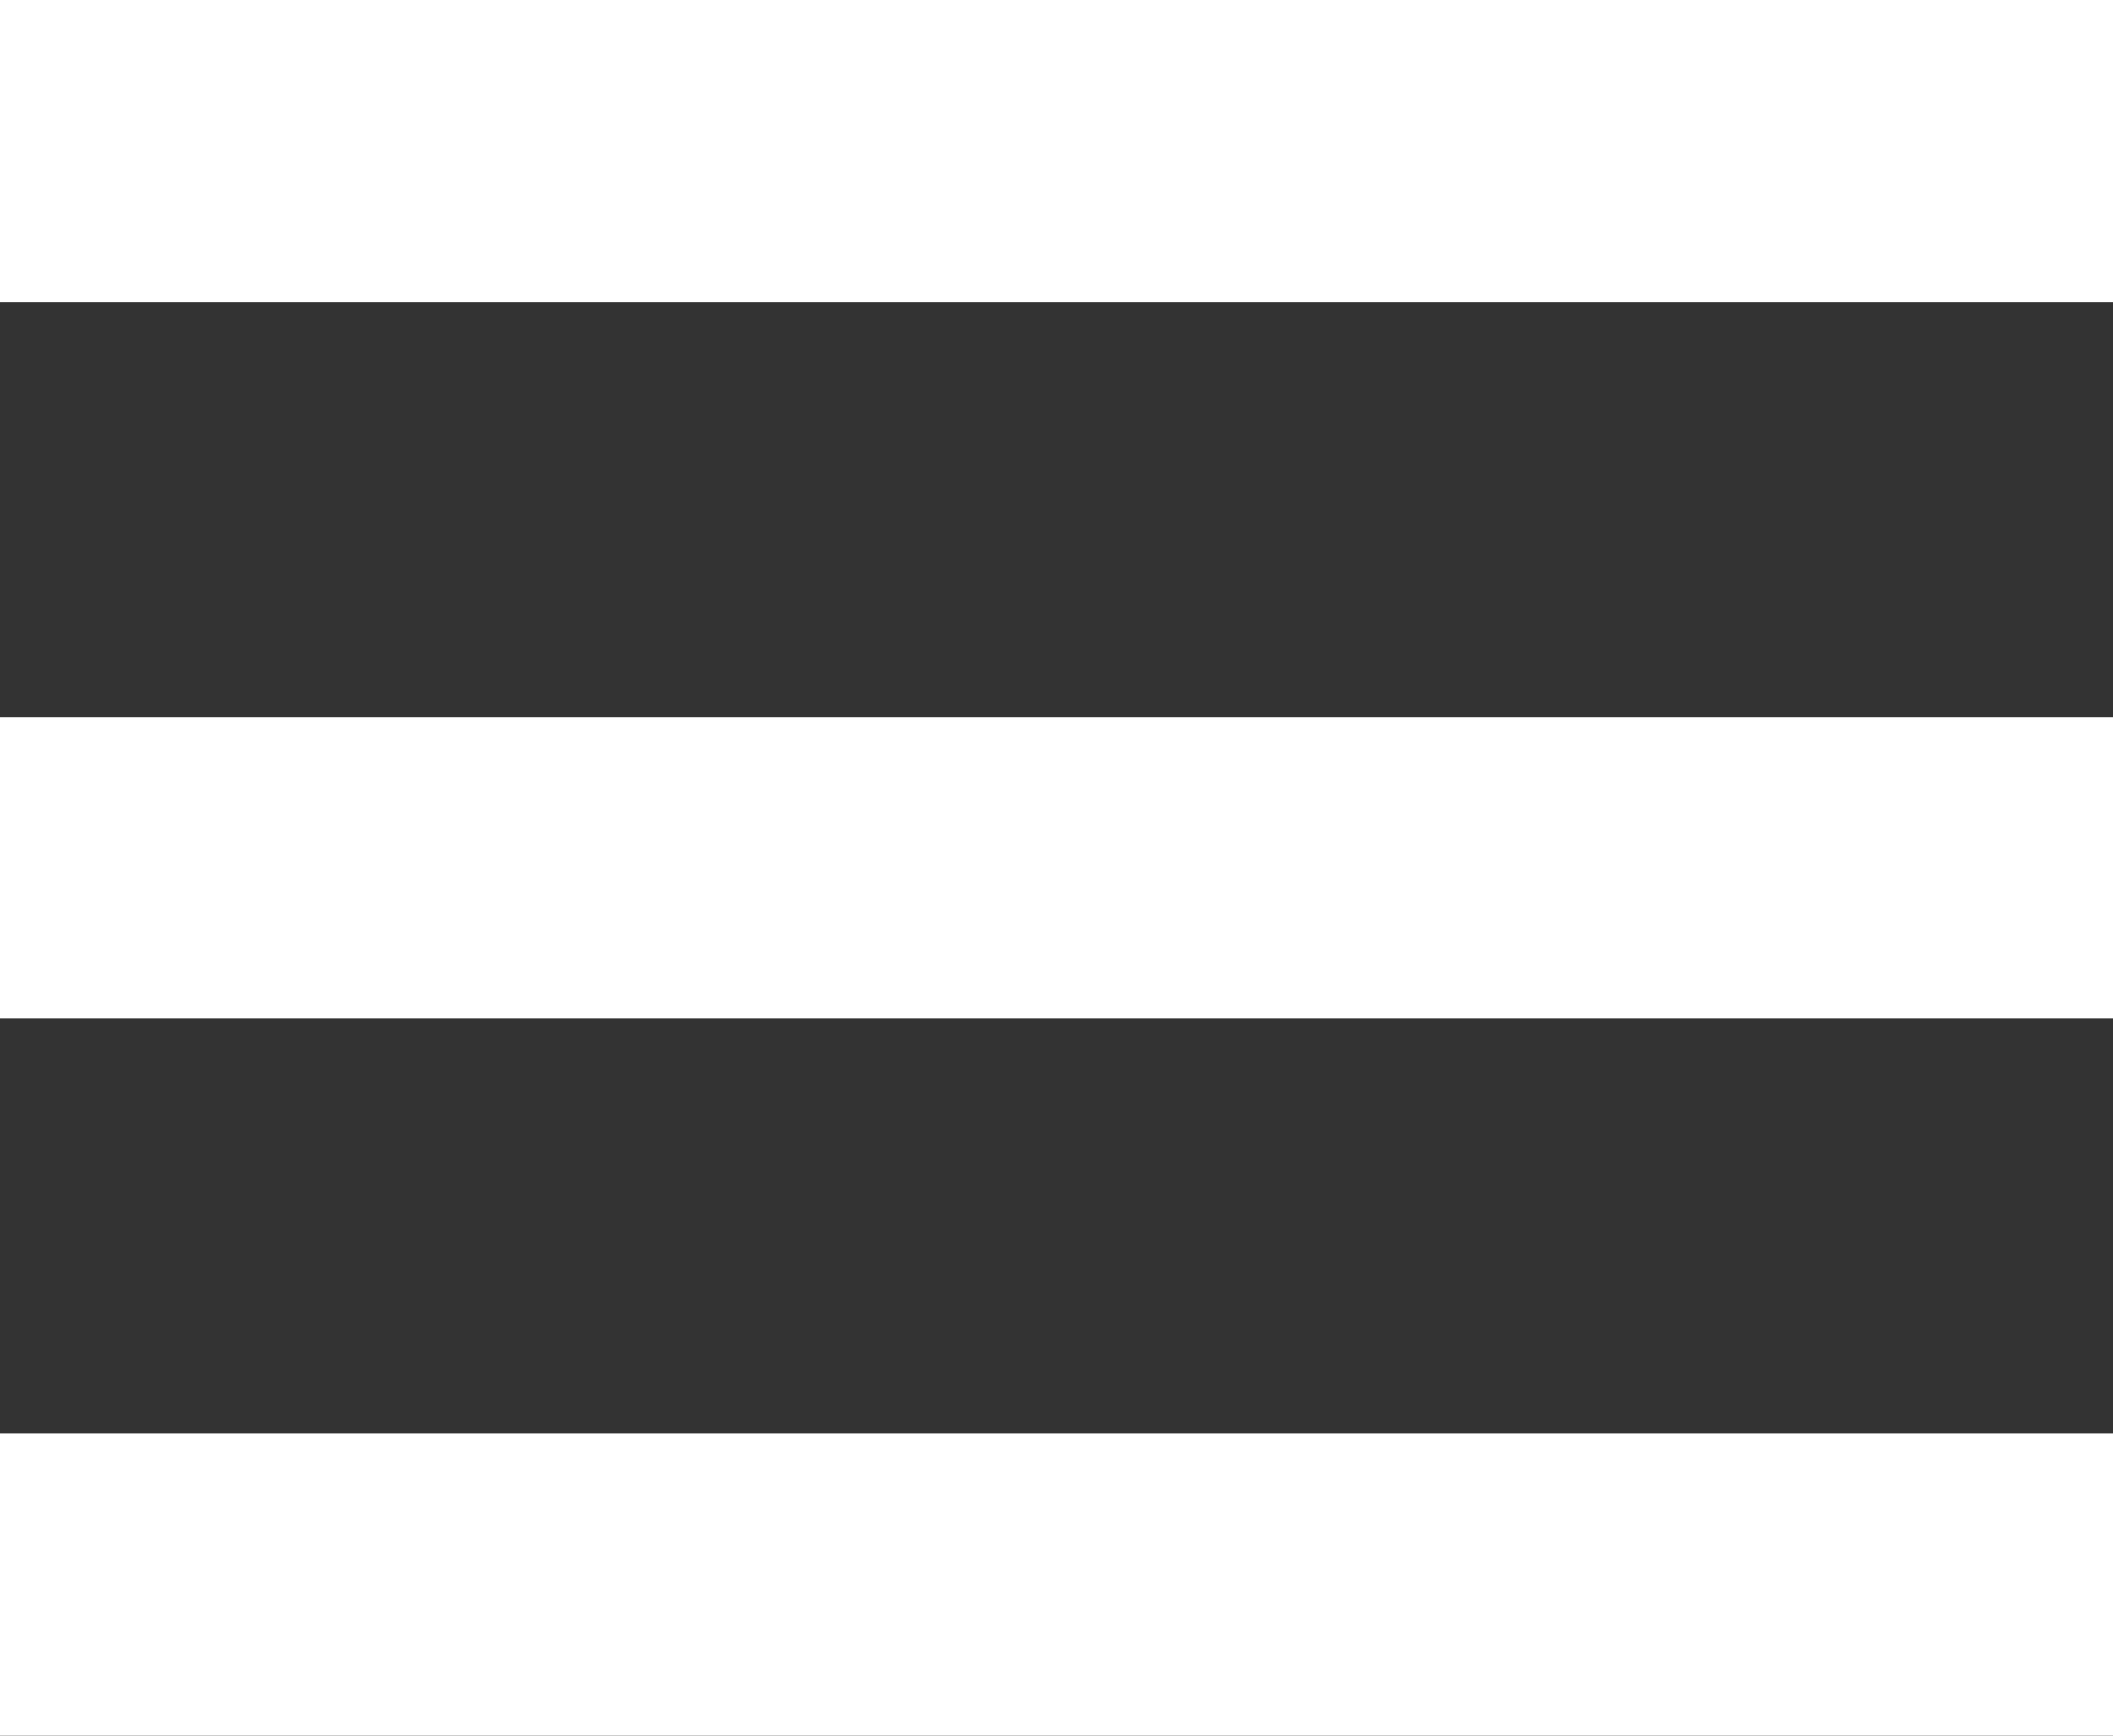
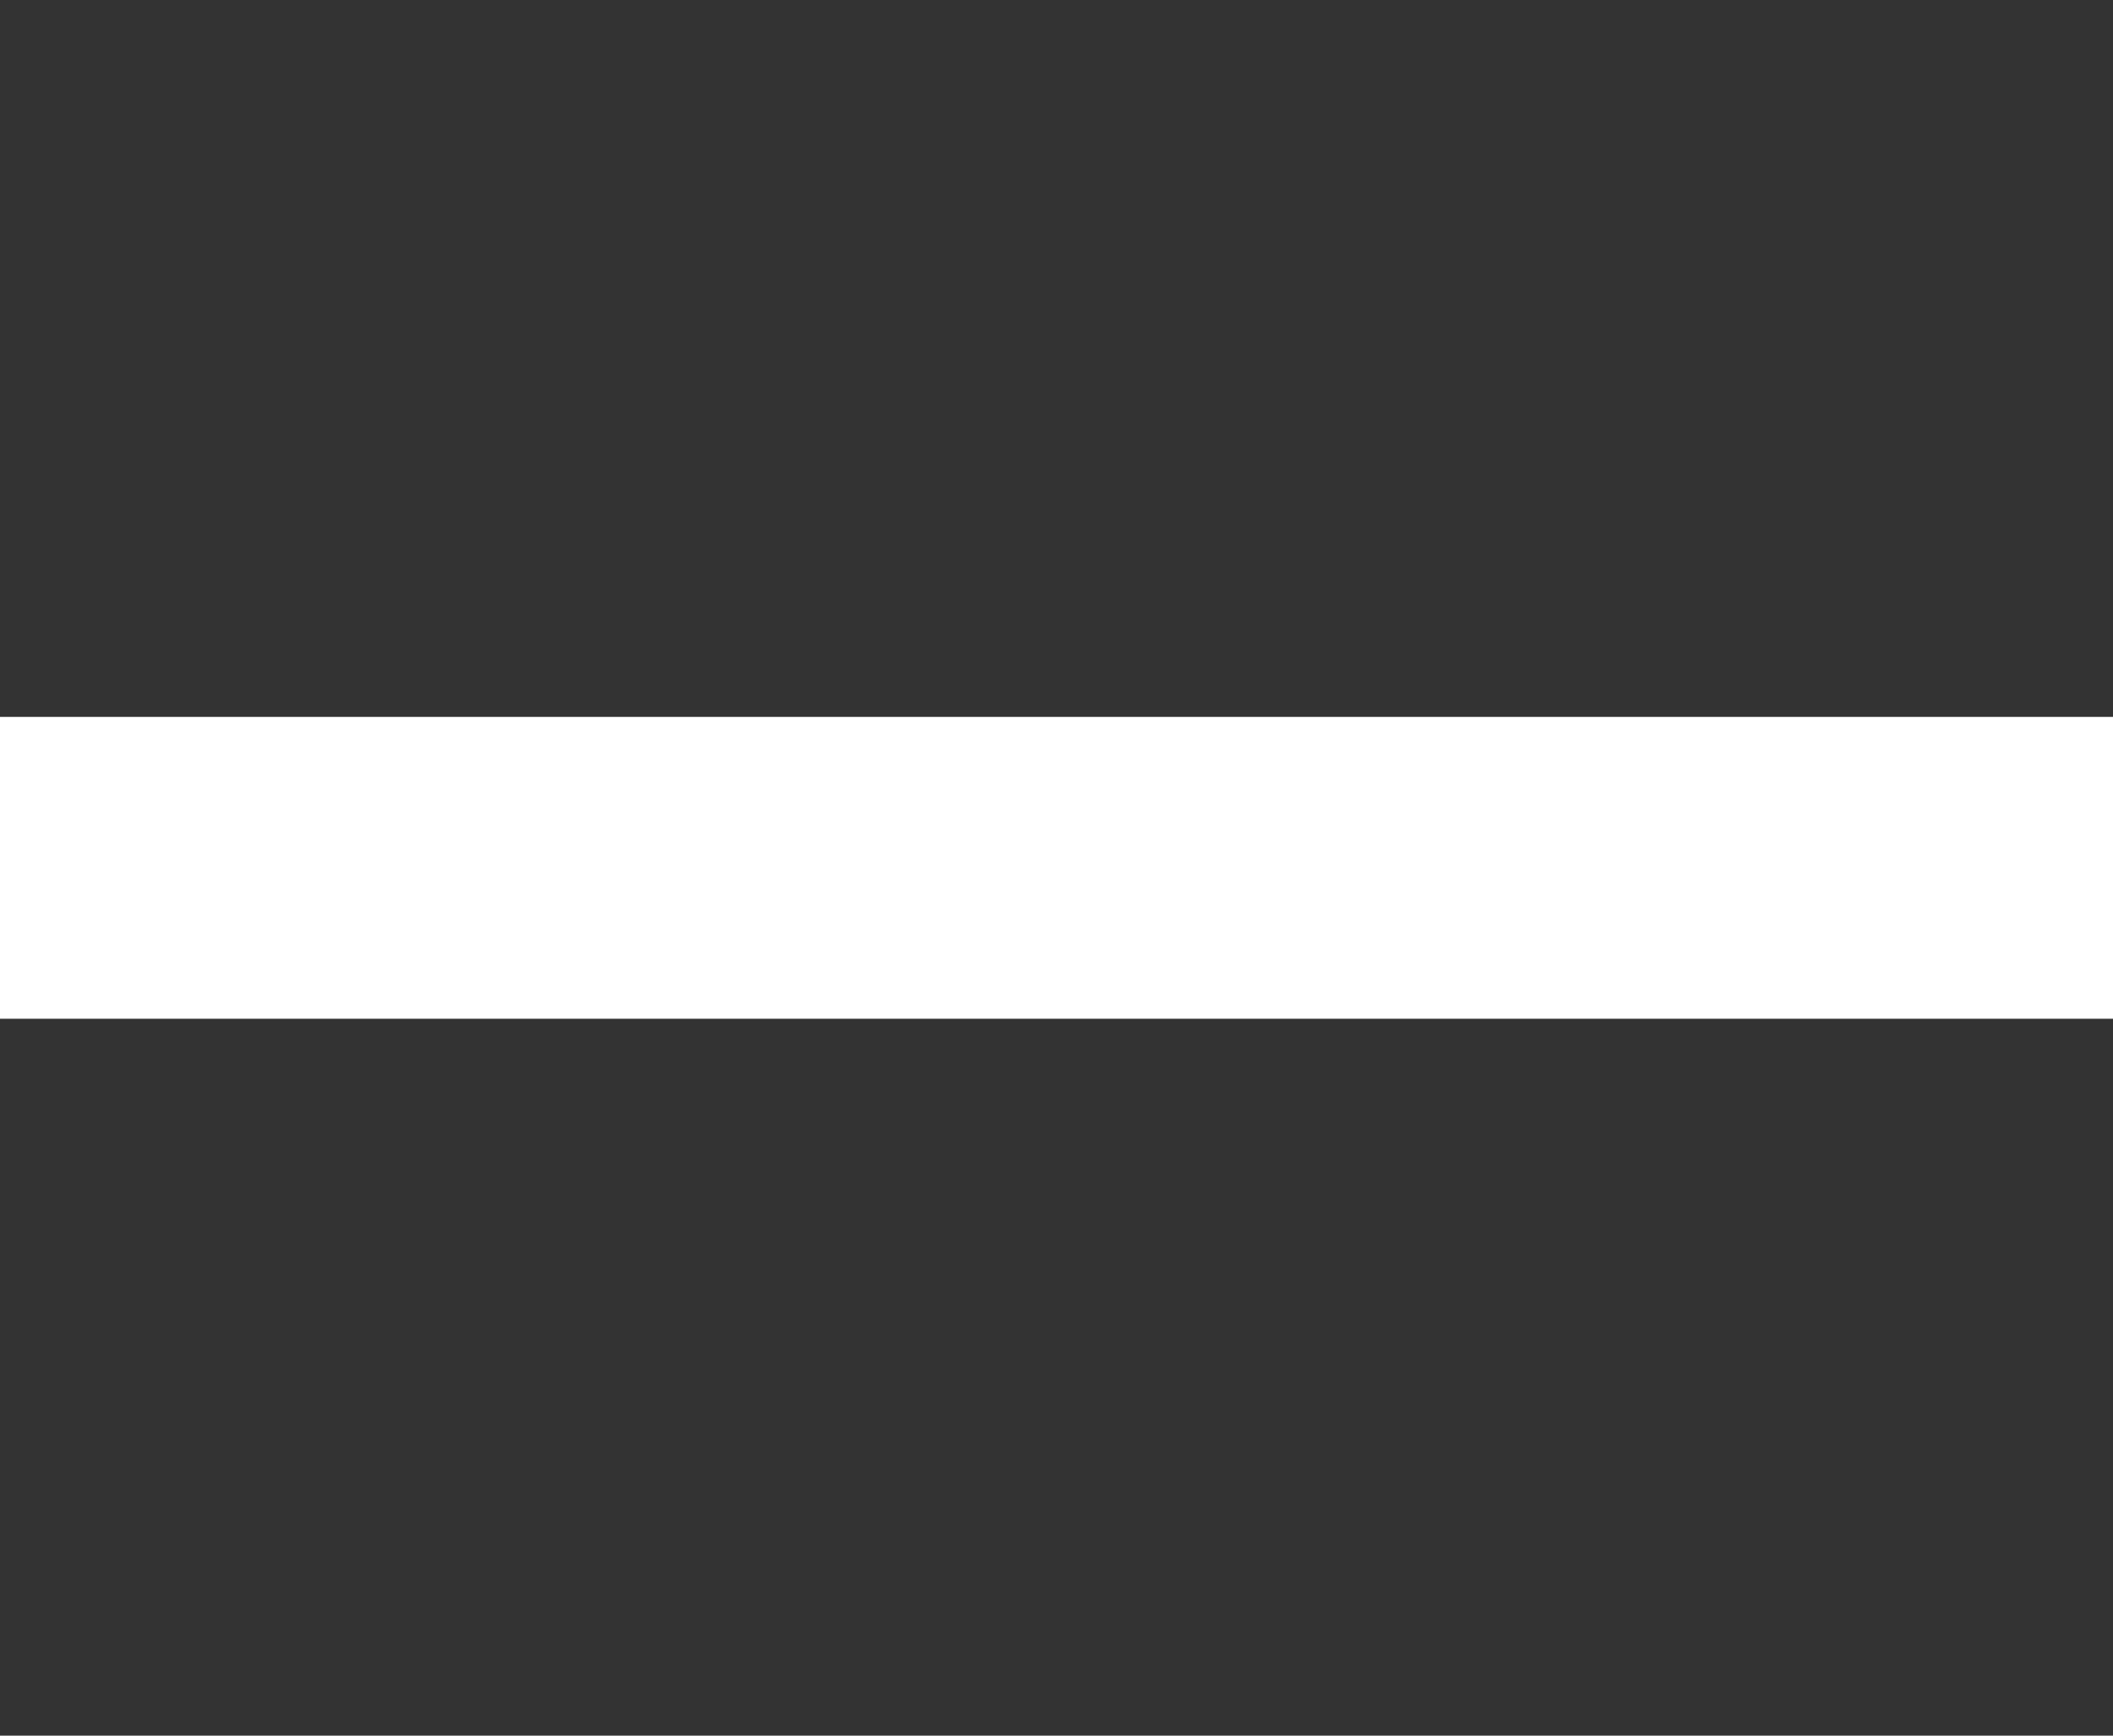
<svg xmlns="http://www.w3.org/2000/svg" width="56" height="46" viewBox="0 0 56 46" fill="none">
  <rect x="0" y="0" width="56" height="46" fill="#333333" stroke="none" />
-   <rect width="56" height="8" fill="white" />
  <rect y="19" width="56" height="8" fill="white" />
-   <rect y="38" width="56" height="8" fill="white" />
</svg>